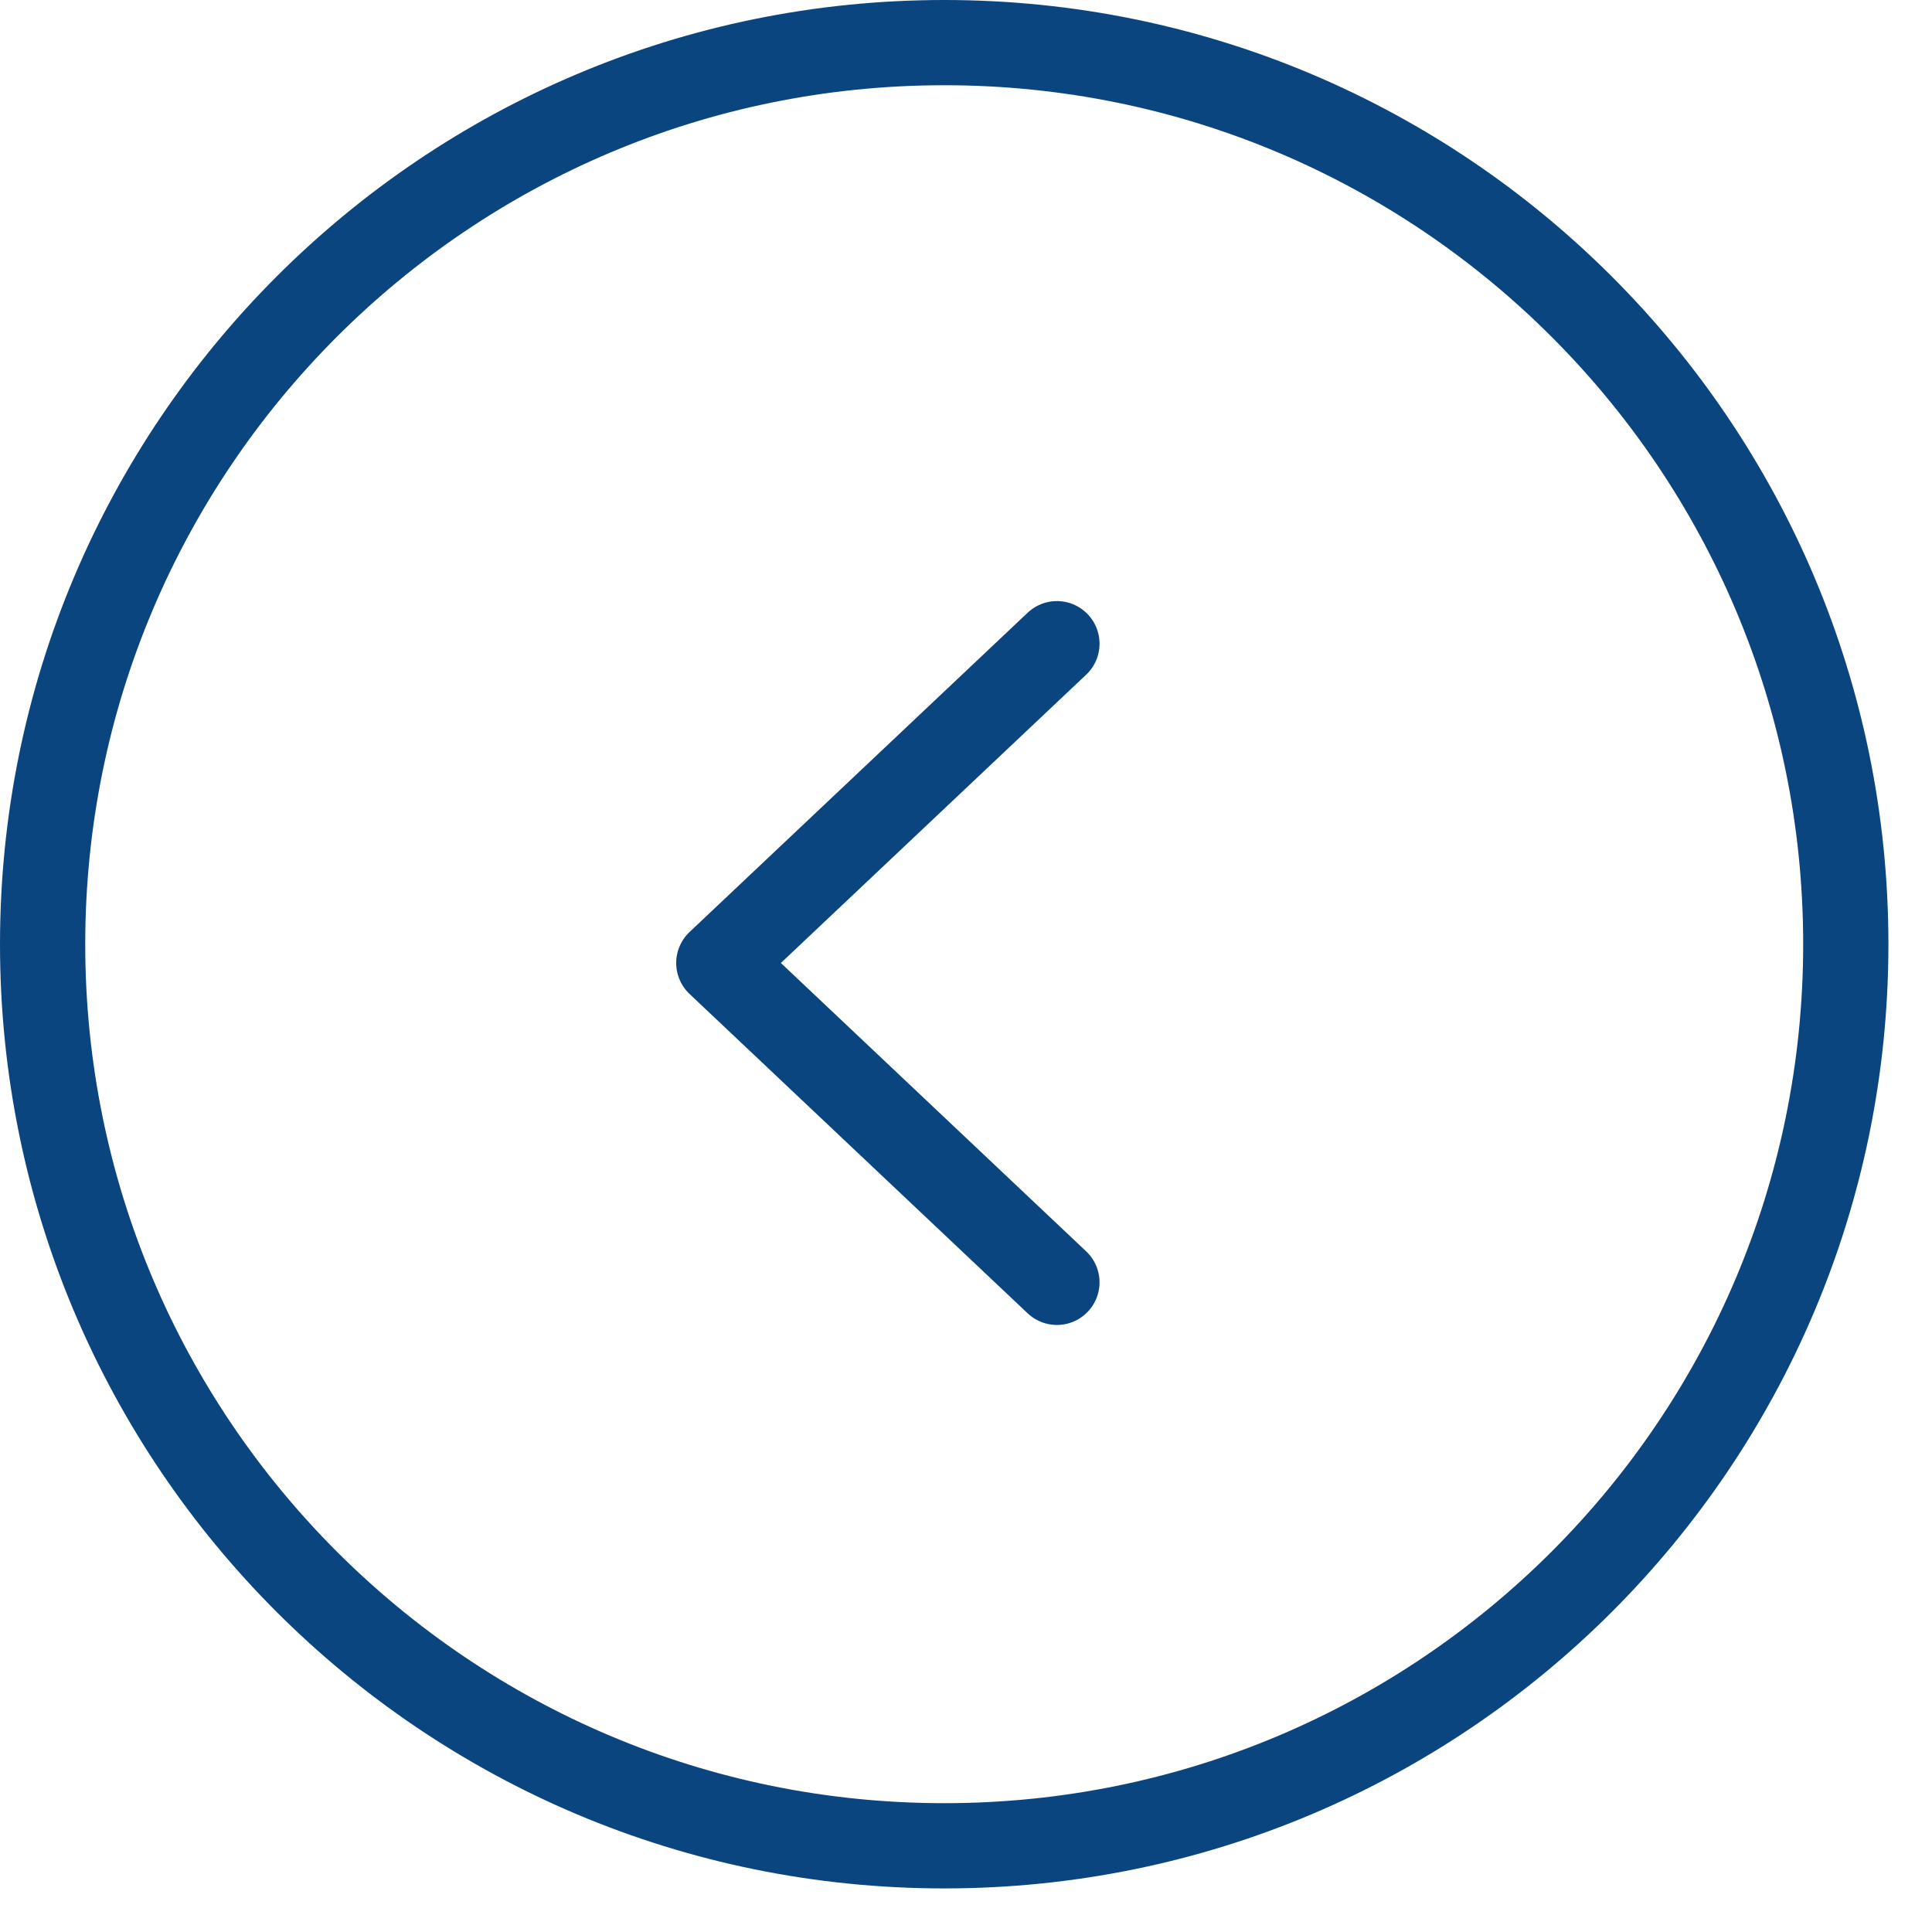
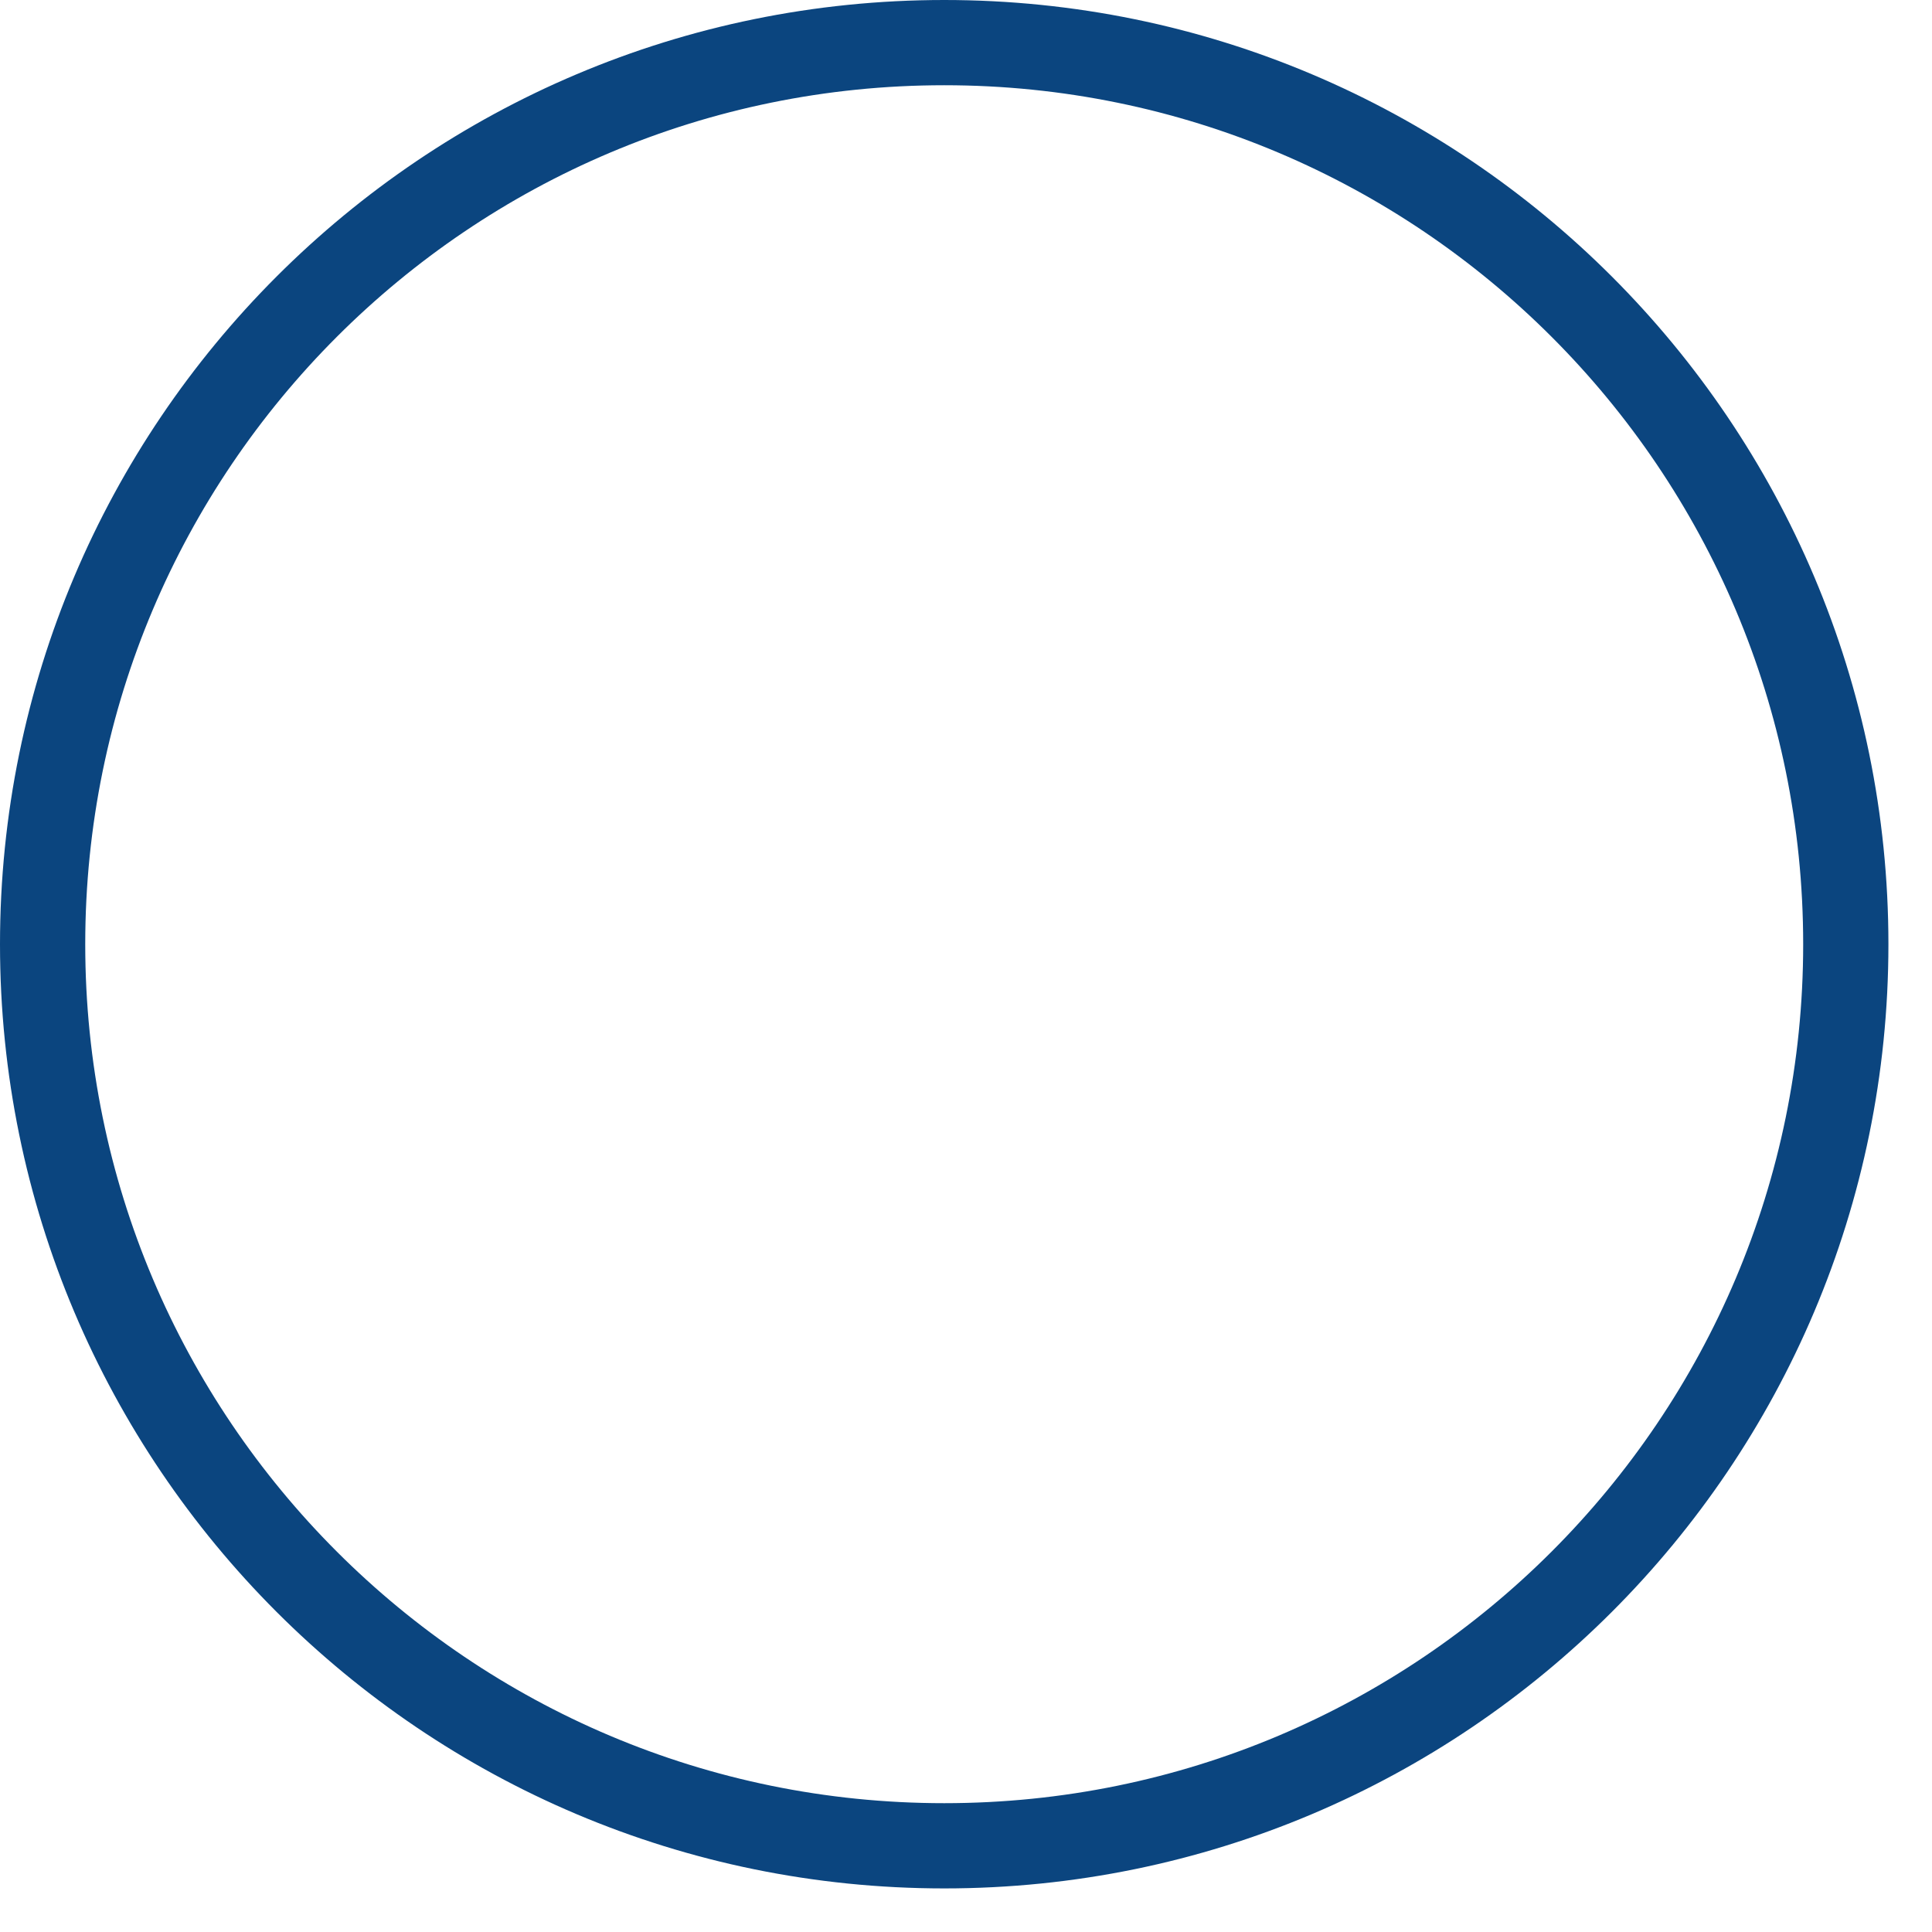
<svg xmlns="http://www.w3.org/2000/svg" width="34" height="34" viewBox="0 0 34 34" fill="none">
  <path d="M16.617 32.483C25.38 32.483 32.483 25.38 32.483 16.617C32.483 7.854 25.38 0.75 16.617 0.75C7.854 0.75 0.75 7.854 0.75 16.617C0.75 25.38 7.854 32.483 16.617 32.483Z" stroke="#0B457F" stroke-width="1.5" stroke-miterlimit="10" stroke-linecap="round" stroke-linejoin="round" />
-   <path d="M18.6 22.567L12.65 16.947L18.6 11.328" stroke="#0B457F" stroke-width="1.5" stroke-linecap="round" stroke-linejoin="round" />
</svg>